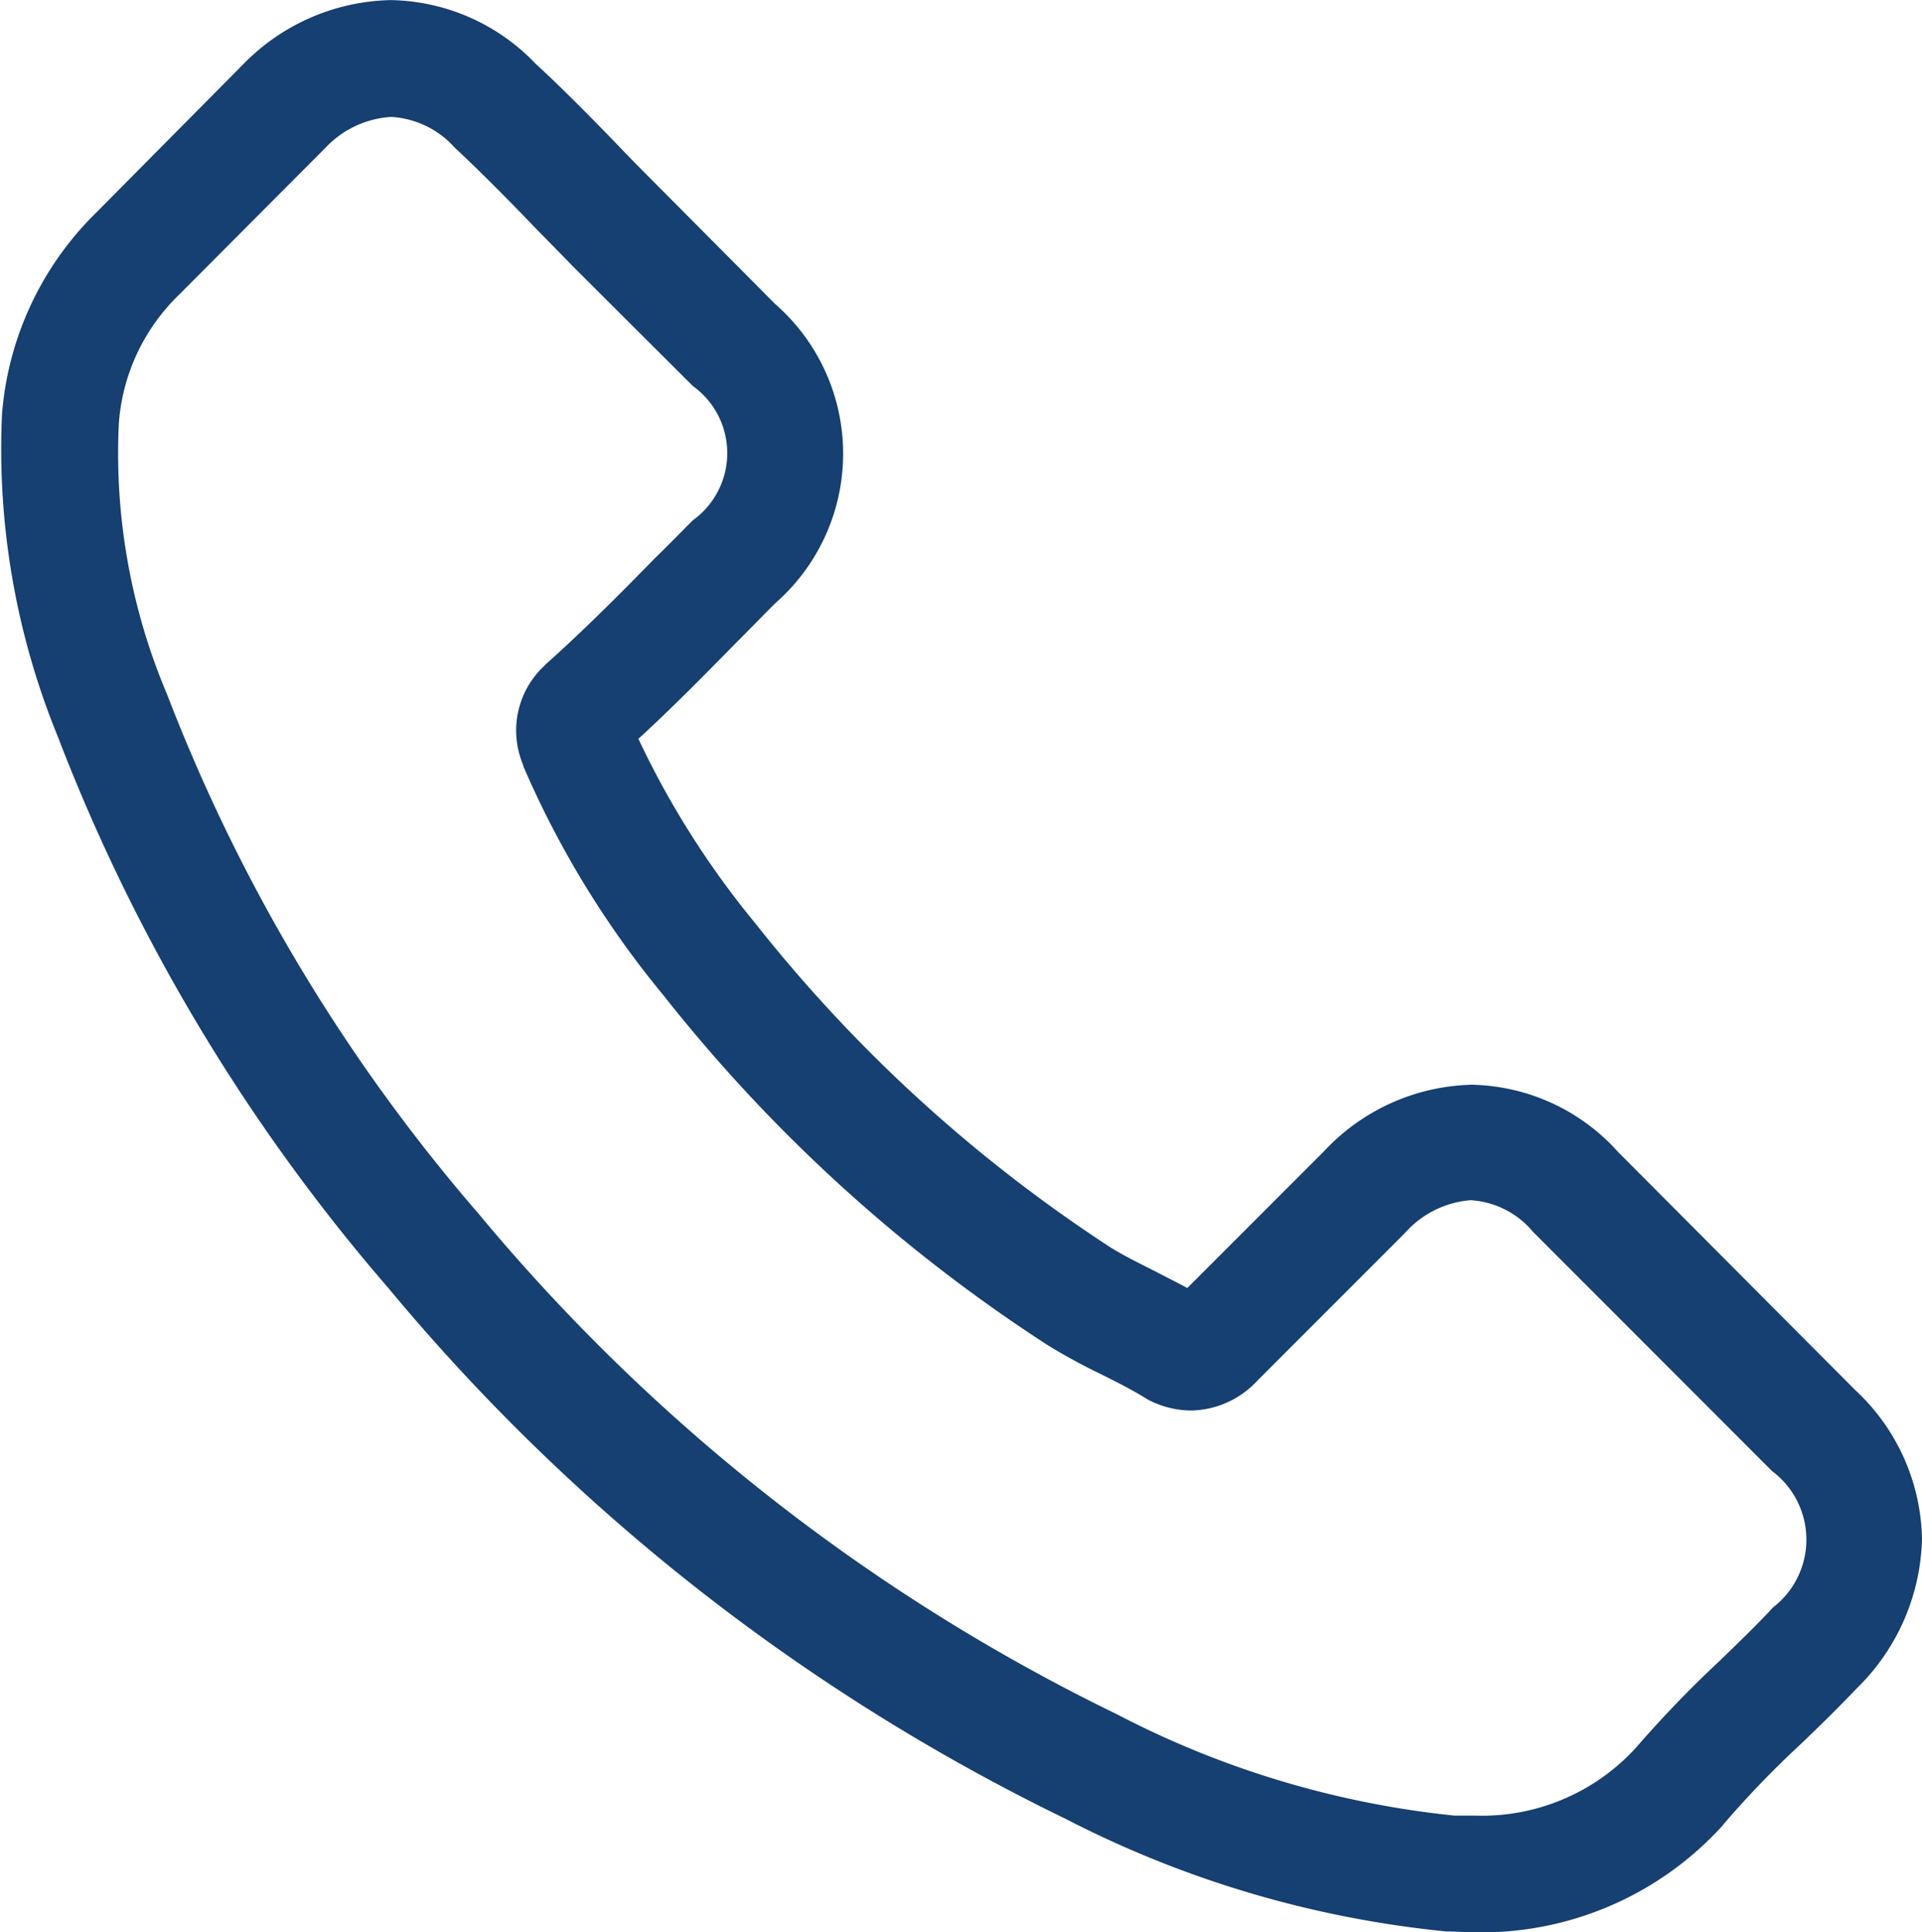
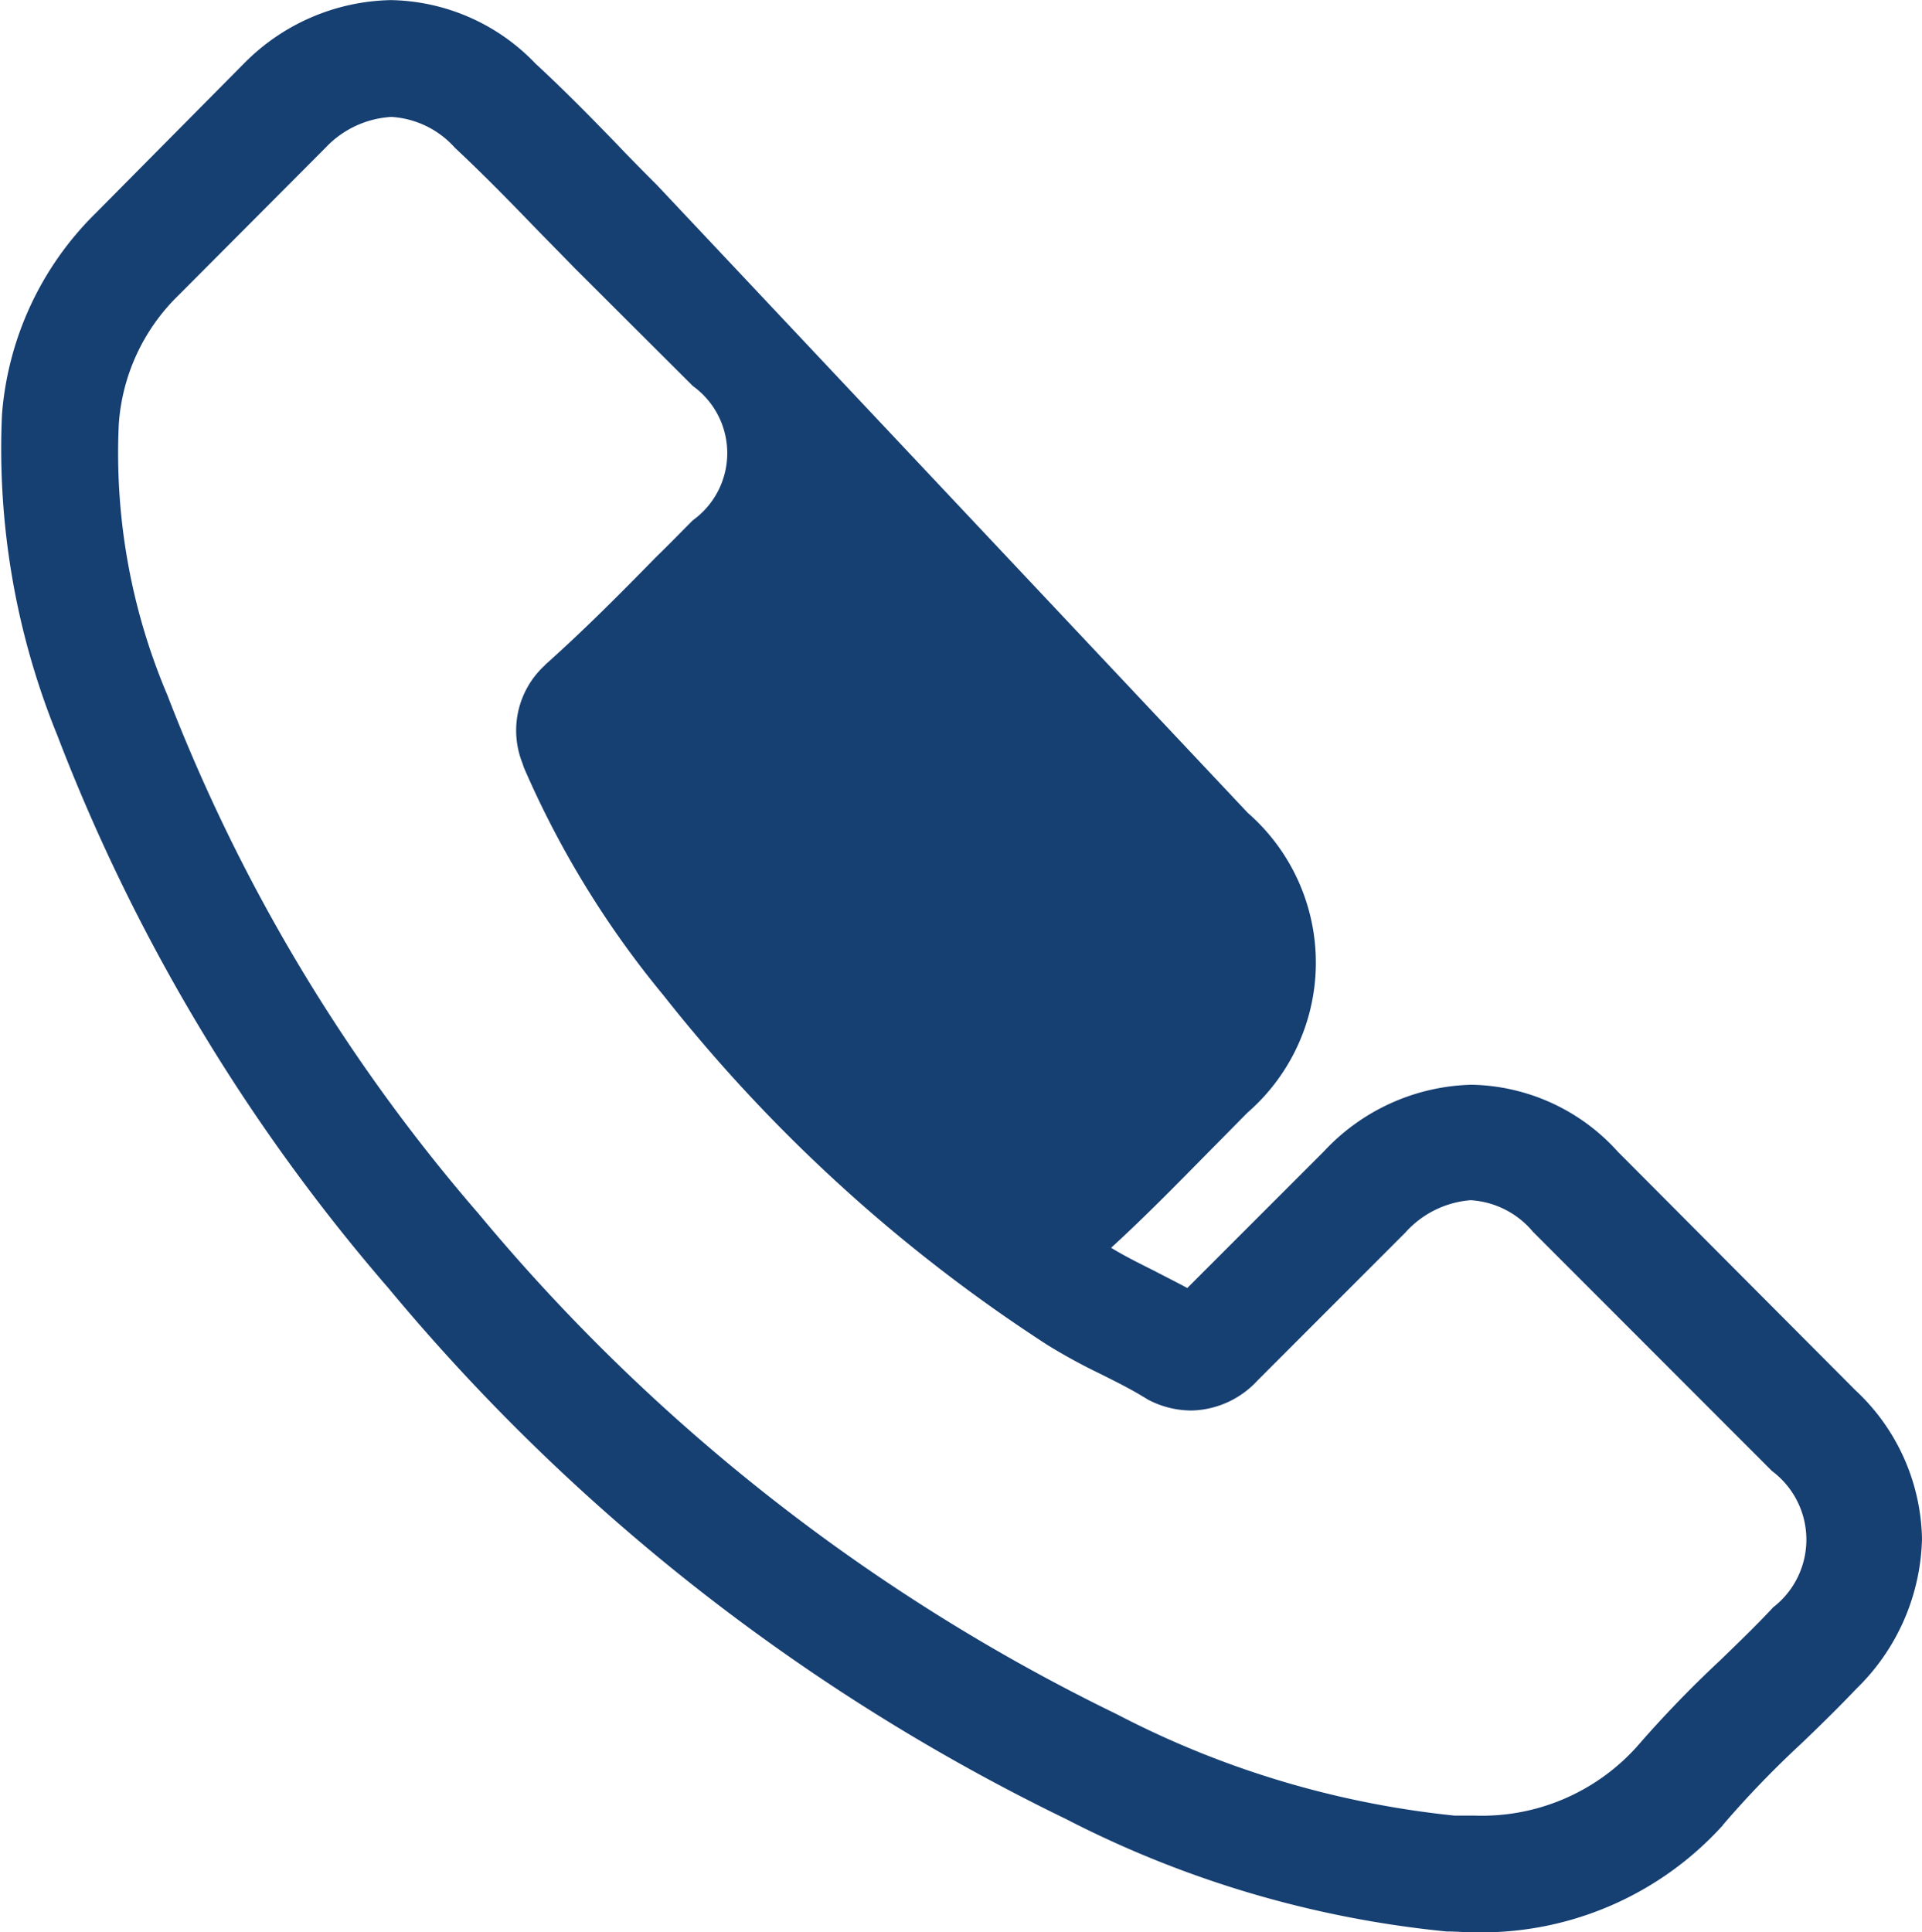
<svg xmlns="http://www.w3.org/2000/svg" width="18.296" height="18.394" viewBox="0 0 18.296 18.394">
  <defs>
    <style>.a{fill:#163F72;}</style>
  </defs>
  <g transform="translate(0 0)">
    <g transform="translate(0 0)">
-       <path class="a" d="M15.746,38.371a1.918,1.918,0,0,0-1.392-.639,1.983,1.983,0,0,0-1.408.635l-1.3,1.3c-.107-.058-.214-.111-.317-.165-.148-.074-.288-.144-.408-.218a14.144,14.144,0,0,1-3.388-3.09,8.35,8.35,0,0,1-1.112-1.755c.338-.309.65-.63.955-.939.115-.115.231-.235.346-.35a1.892,1.892,0,0,0,0-2.851L6.6,29.17c-.128-.128-.259-.26-.383-.391-.247-.255-.506-.519-.774-.766a1.948,1.948,0,0,0-1.379-.606,2.016,2.016,0,0,0-1.4.606l-.008.008-1.4,1.413a3.016,3.016,0,0,0-.893,1.916,7.229,7.229,0,0,0,.527,3.057,17.745,17.745,0,0,0,3.149,5.258,19.376,19.376,0,0,0,6.451,5.056,10.044,10.044,0,0,0,3.623,1.071c.086,0,.177.008.259.008a3.1,3.1,0,0,0,2.375-1.022c0-.008.012-.012.016-.021a9.361,9.361,0,0,1,.72-.746c.177-.169.358-.346.535-.532a2.056,2.056,0,0,0,.622-1.426,1.981,1.981,0,0,0-.634-1.413Zm1.474,4.339s0,0,0,0c-.161.173-.325.33-.5.5a10.83,10.83,0,0,0-.795.824,1.984,1.984,0,0,1-1.548.655c-.062,0-.128,0-.189,0a8.923,8.923,0,0,1-3.211-.964A18.29,18.29,0,0,1,4.9,38.96a16.731,16.731,0,0,1-2.964-4.94,5.888,5.888,0,0,1-.461-2.579,1.892,1.892,0,0,1,.568-1.224l1.4-1.405a.935.935,0,0,1,.626-.293.88.88,0,0,1,.6.288l.012.012c.251.235.49.478.741.738.128.132.259.264.391.4L6.94,31.081a.787.787,0,0,1,0,1.277c-.119.119-.235.239-.354.354-.346.354-.675.684-1.033,1.005-.008.008-.016.012-.021.021a.841.841,0,0,0-.214.935l.012.037a9.033,9.033,0,0,0,1.33,2.171l0,0a15.115,15.115,0,0,0,3.656,3.329,5.621,5.621,0,0,0,.506.276c.148.074.288.144.408.218.016.008.033.021.049.029a.892.892,0,0,0,.408.1.88.88,0,0,0,.626-.284l1.408-1.409a.931.931,0,0,1,.622-.309.838.838,0,0,1,.593.3l.008.008,2.268,2.27A.815.815,0,0,1,17.22,42.709Z" transform="translate(-0.344 -27.406)" />
+       <path class="a" d="M15.746,38.371a1.918,1.918,0,0,0-1.392-.639,1.983,1.983,0,0,0-1.408.635l-1.3,1.3c-.107-.058-.214-.111-.317-.165-.148-.074-.288-.144-.408-.218c.338-.309.65-.63.955-.939.115-.115.231-.235.346-.35a1.892,1.892,0,0,0,0-2.851L6.6,29.17c-.128-.128-.259-.26-.383-.391-.247-.255-.506-.519-.774-.766a1.948,1.948,0,0,0-1.379-.606,2.016,2.016,0,0,0-1.4.606l-.008.008-1.4,1.413a3.016,3.016,0,0,0-.893,1.916,7.229,7.229,0,0,0,.527,3.057,17.745,17.745,0,0,0,3.149,5.258,19.376,19.376,0,0,0,6.451,5.056,10.044,10.044,0,0,0,3.623,1.071c.086,0,.177.008.259.008a3.1,3.1,0,0,0,2.375-1.022c0-.008.012-.012.016-.021a9.361,9.361,0,0,1,.72-.746c.177-.169.358-.346.535-.532a2.056,2.056,0,0,0,.622-1.426,1.981,1.981,0,0,0-.634-1.413Zm1.474,4.339s0,0,0,0c-.161.173-.325.33-.5.5a10.83,10.83,0,0,0-.795.824,1.984,1.984,0,0,1-1.548.655c-.062,0-.128,0-.189,0a8.923,8.923,0,0,1-3.211-.964A18.29,18.29,0,0,1,4.9,38.96a16.731,16.731,0,0,1-2.964-4.94,5.888,5.888,0,0,1-.461-2.579,1.892,1.892,0,0,1,.568-1.224l1.4-1.405a.935.935,0,0,1,.626-.293.88.88,0,0,1,.6.288l.012.012c.251.235.49.478.741.738.128.132.259.264.391.4L6.94,31.081a.787.787,0,0,1,0,1.277c-.119.119-.235.239-.354.354-.346.354-.675.684-1.033,1.005-.008.008-.016.012-.021.021a.841.841,0,0,0-.214.935l.012.037a9.033,9.033,0,0,0,1.33,2.171l0,0a15.115,15.115,0,0,0,3.656,3.329,5.621,5.621,0,0,0,.506.276c.148.074.288.144.408.218.016.008.033.021.049.029a.892.892,0,0,0,.408.1.88.88,0,0,0,.626-.284l1.408-1.409a.931.931,0,0,1,.622-.309.838.838,0,0,1,.593.3l.008.008,2.268,2.27A.815.815,0,0,1,17.22,42.709Z" transform="translate(-0.344 -27.406)" />
    </g>
  </g>
</svg>